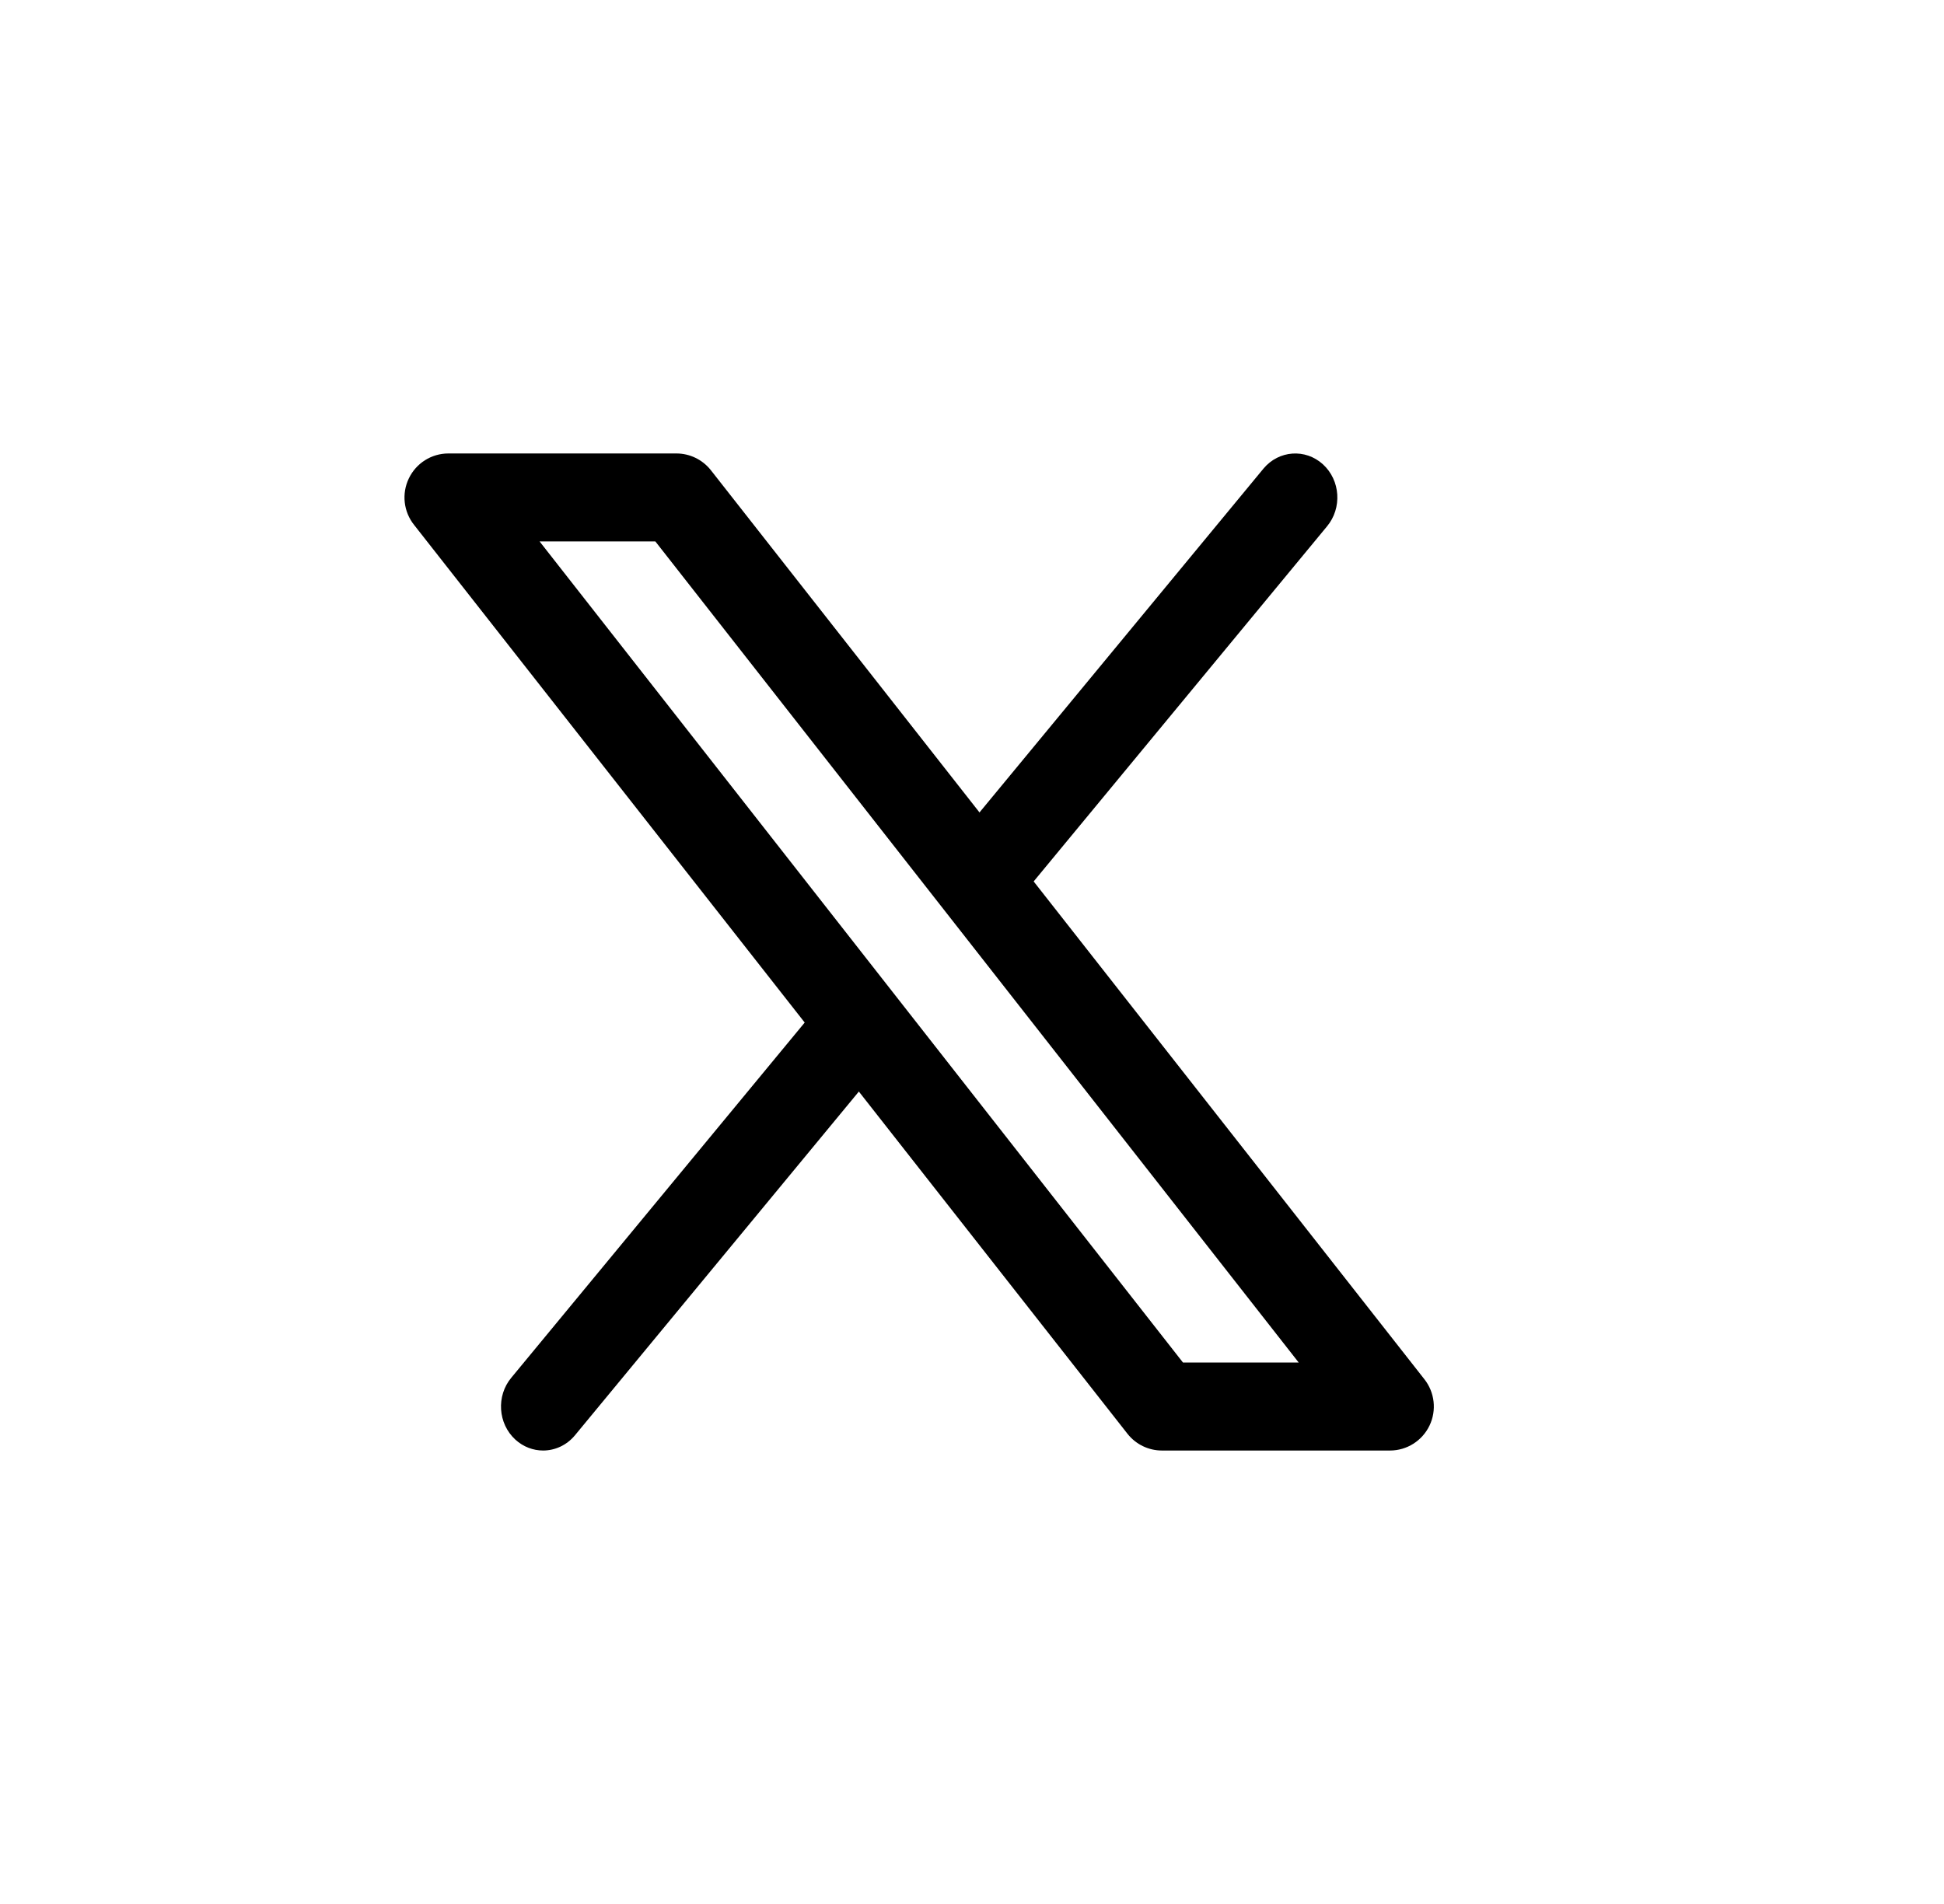
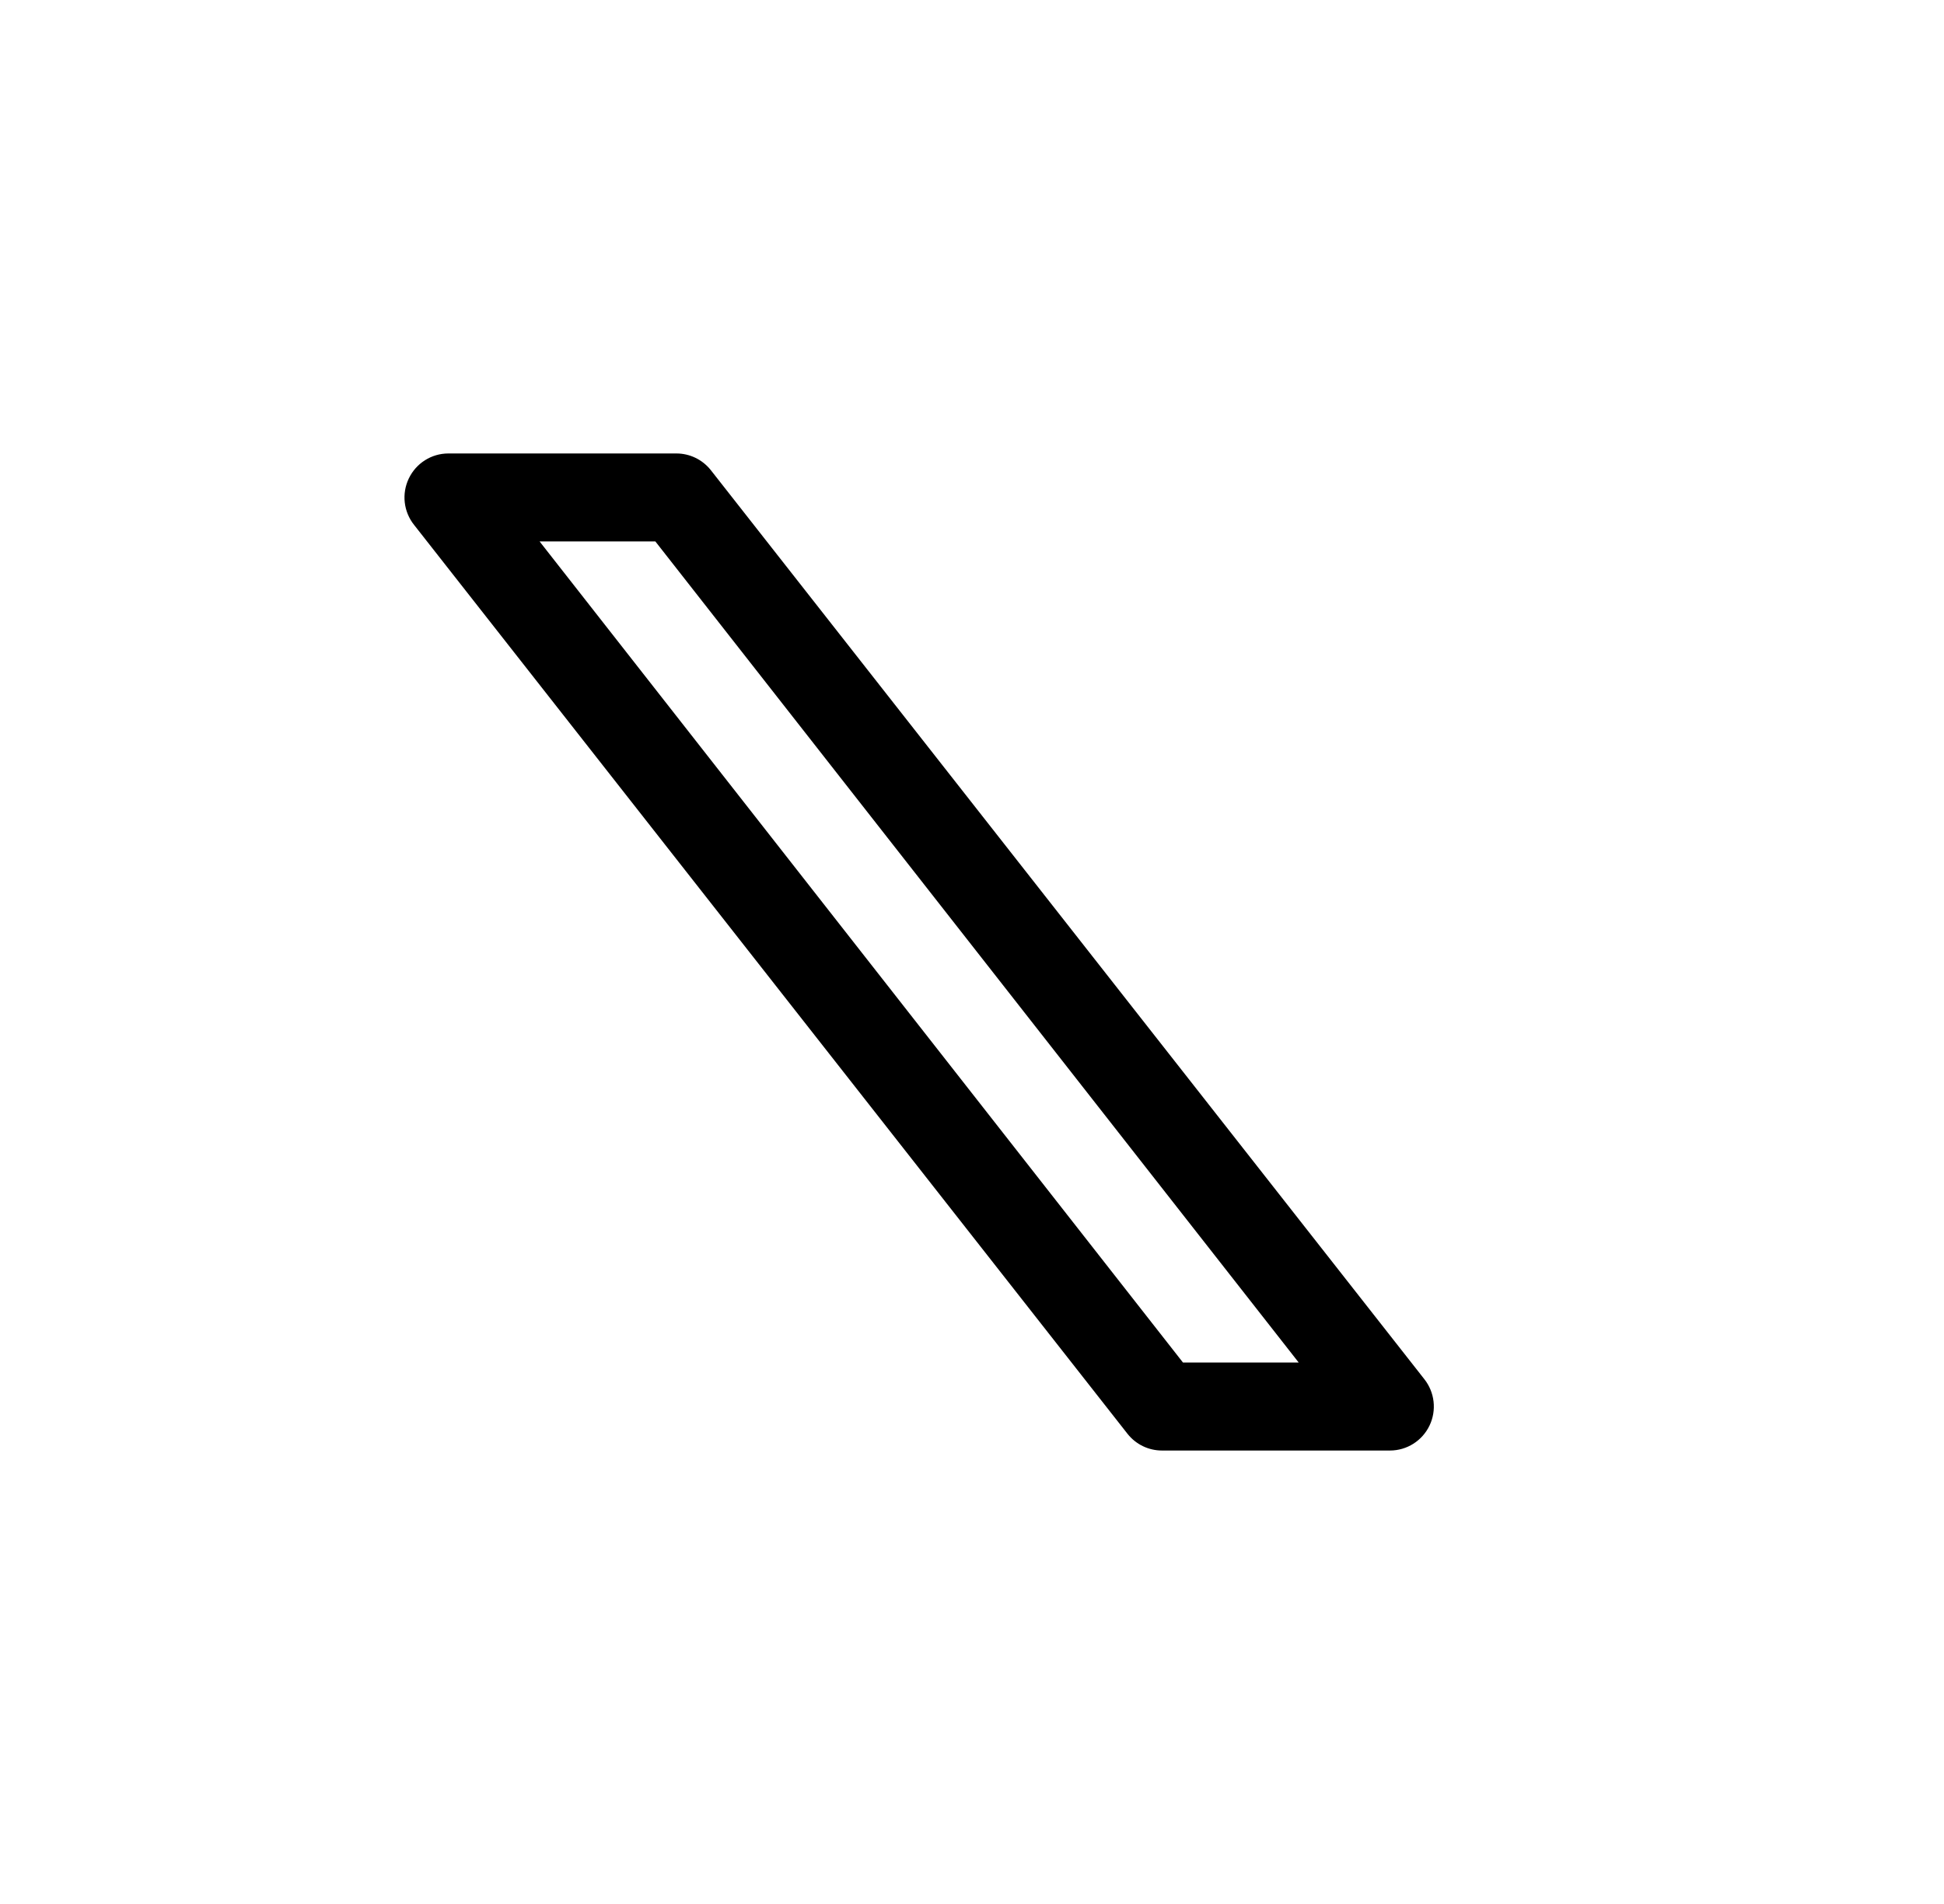
<svg xmlns="http://www.w3.org/2000/svg" width="49" height="48" viewBox="0 0 49 48" fill="none">
  <g clip-path="url(#clip0_525_1535)">
-     <path d="M22.403 26.604L14.489 36.188C14.279 36.439 13.985 36.568 13.689 36.568C13.441 36.568 13.192 36.477 12.991 36.294C12.55 35.891 12.504 35.191 12.89 34.73L21.055 24.844L22.403 26.604ZM25.282 23.156L33.447 13.271C33.833 12.809 33.787 12.109 33.346 11.706C32.904 11.303 32.233 11.351 31.848 11.812L23.934 21.396L25.282 23.156Z" fill="black" />
    <path d="M35.036 36.568H29.286C28.95 36.568 28.633 36.414 28.423 36.151L10.438 13.234C10.172 12.901 10.12 12.445 10.305 12.061C10.489 11.677 10.876 11.432 11.301 11.432H17.05C17.386 11.432 17.704 11.586 17.914 11.849L35.899 34.766C36.164 35.099 36.216 35.555 36.032 35.939C35.848 36.323 35.461 36.568 35.036 36.568ZM29.818 34.35H32.735L16.519 13.65H13.601L29.818 34.35Z" fill="black" />
  </g>
  <defs>
    <clipPath id="clip0_525_1535">
      <rect width="30" height="30" fill="white" transform="translate(9.013 9)" />
    </clipPath>
  </defs>
</svg>